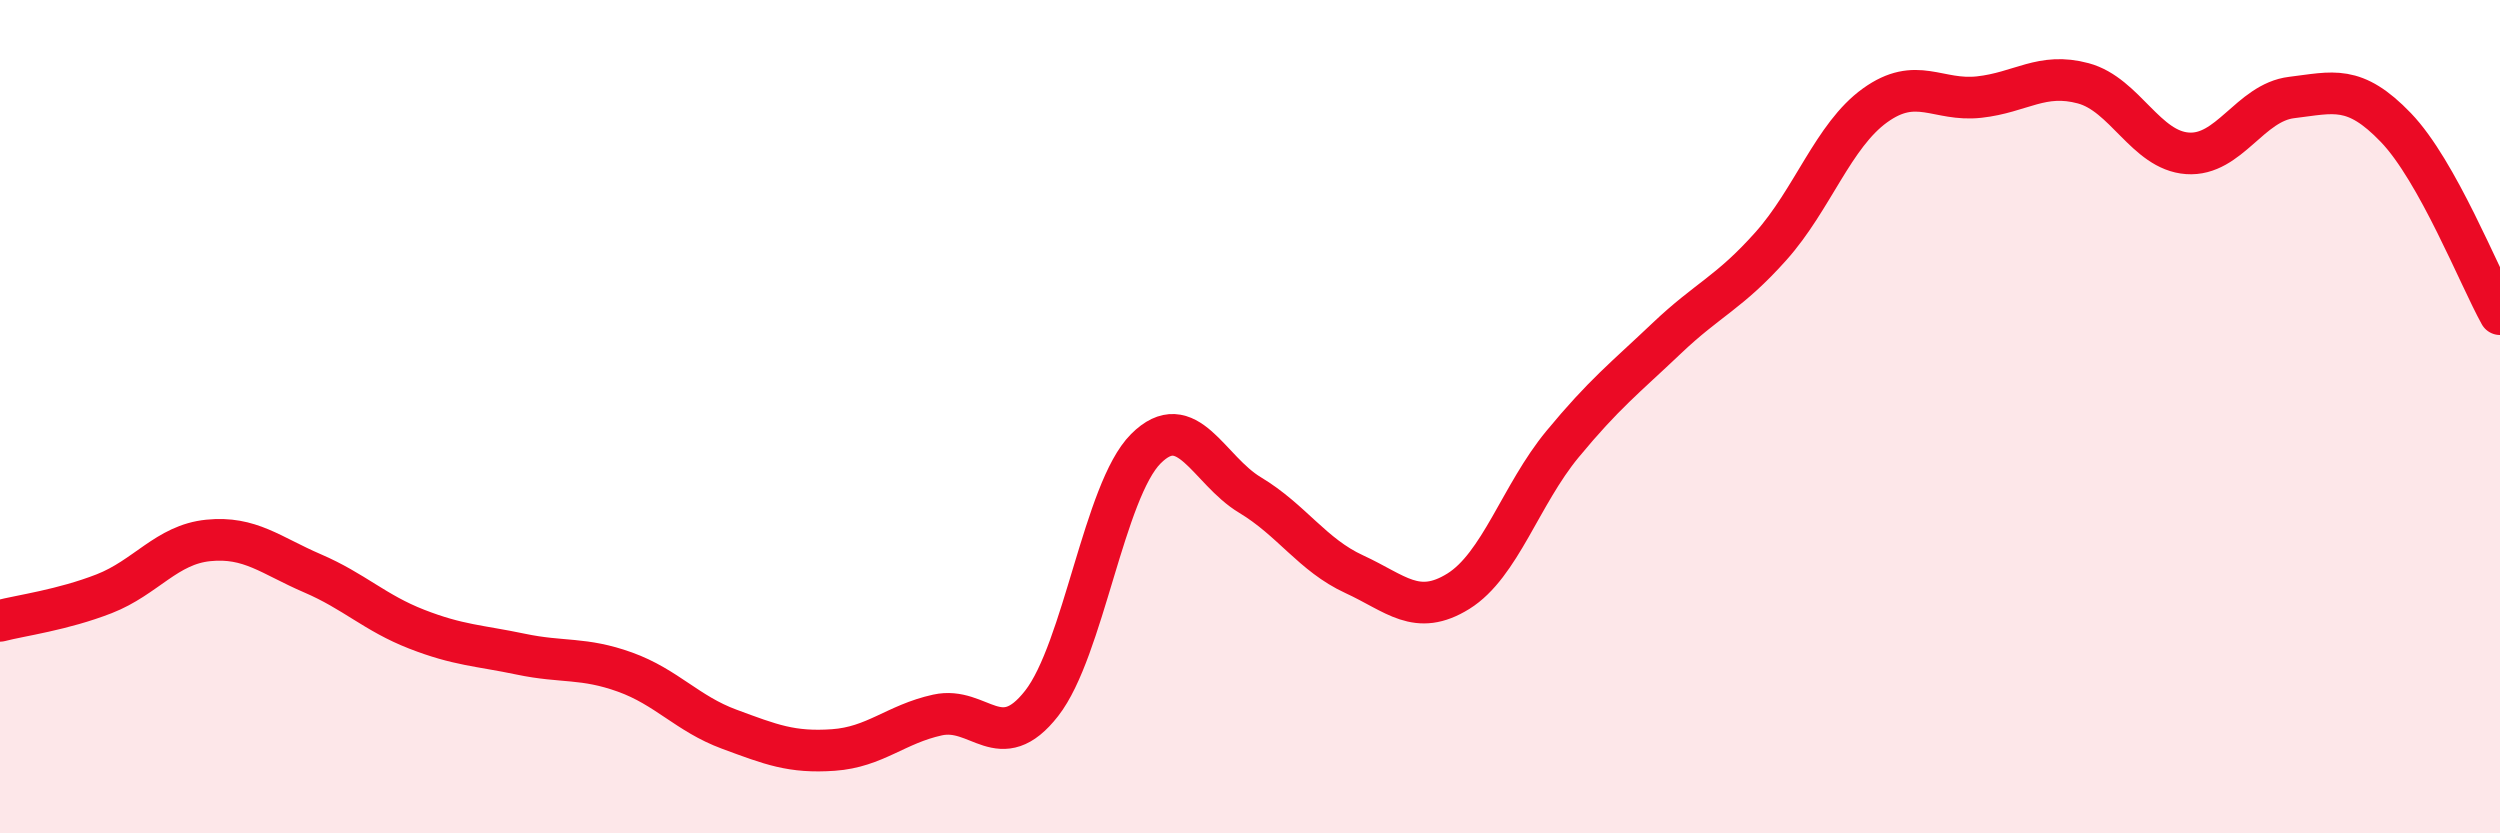
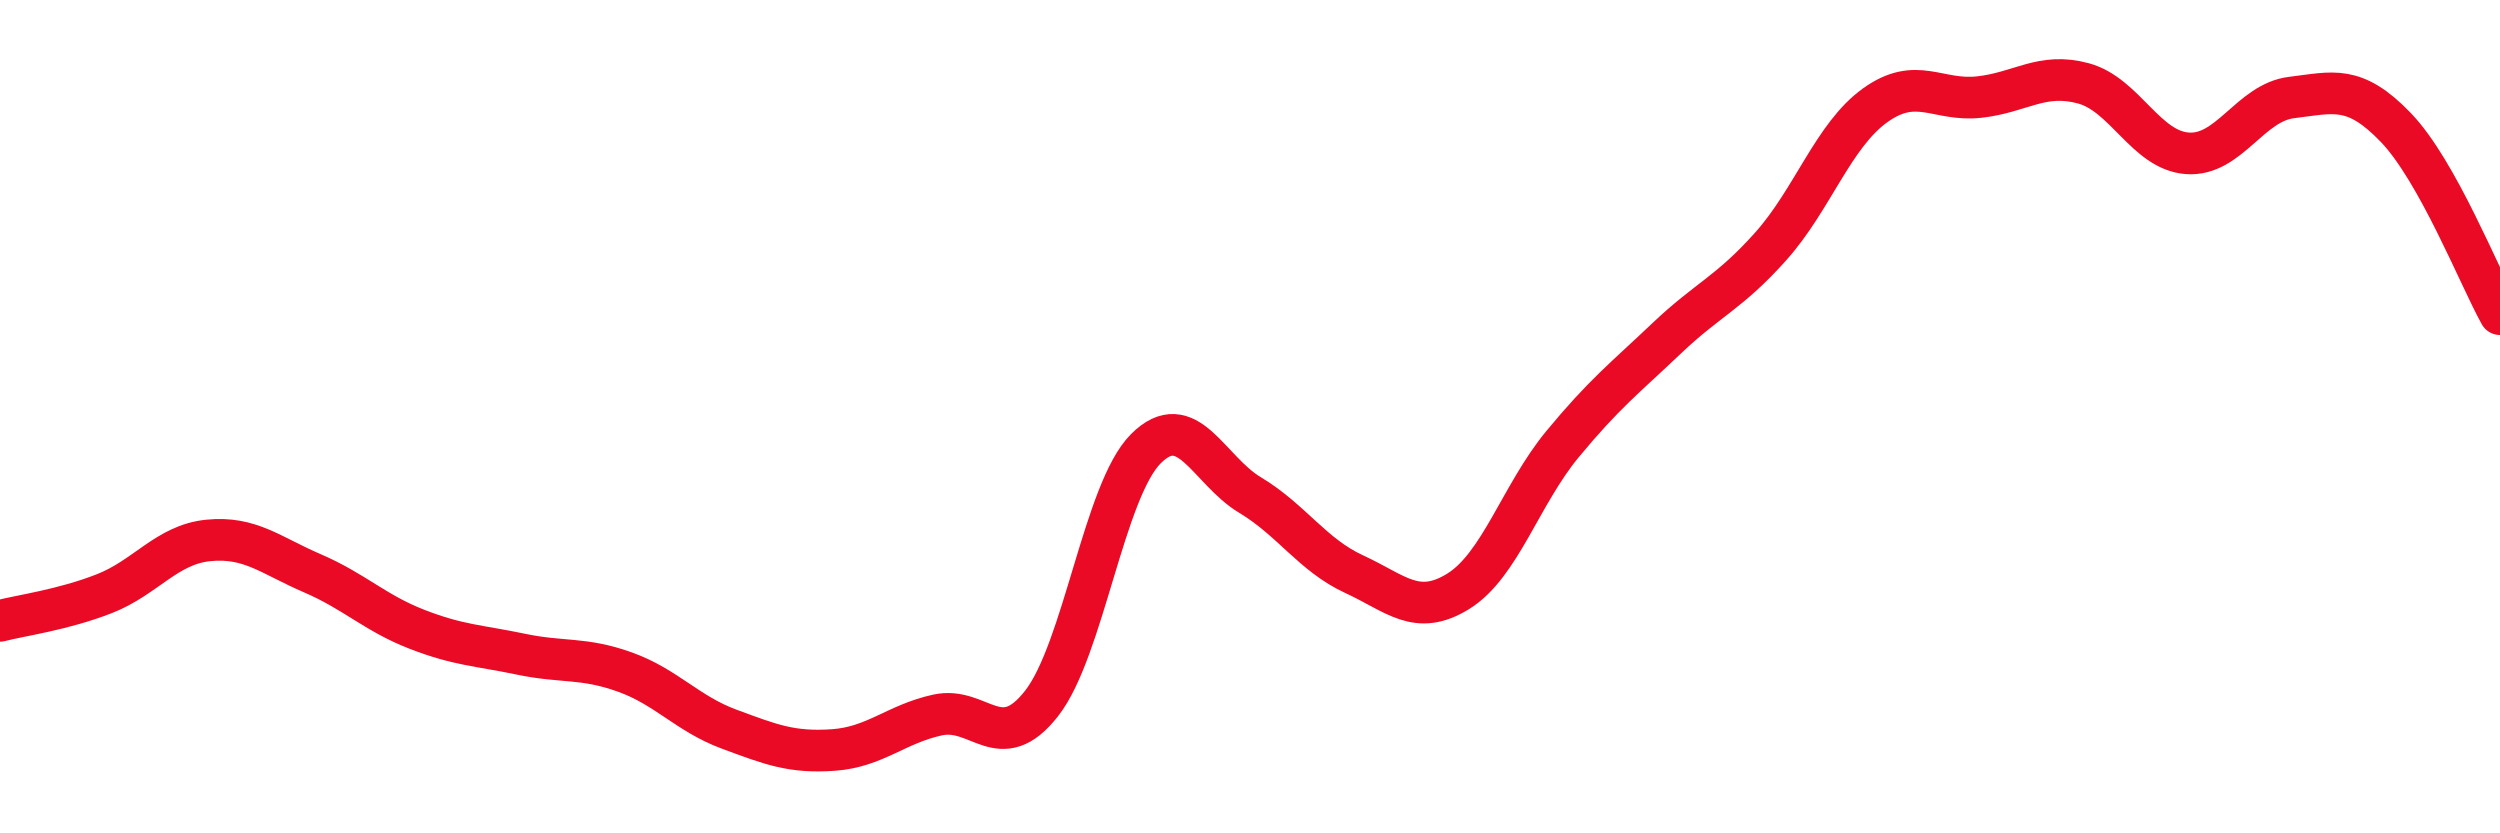
<svg xmlns="http://www.w3.org/2000/svg" width="60" height="20" viewBox="0 0 60 20">
-   <path d="M 0,14.9 C 0.5,14.77 1.5,14.64 2.5,14.25 C 3.5,13.86 4,13.07 5,12.97 C 6,12.87 6.5,13.33 7.5,13.76 C 8.5,14.19 9,14.71 10,15.1 C 11,15.49 11.5,15.49 12.5,15.7 C 13.5,15.91 14,15.77 15,16.13 C 16,16.49 16.5,17.13 17.5,17.5 C 18.5,17.87 19,18.07 20,18 C 21,17.93 21.5,17.38 22.5,17.16 C 23.5,16.94 24,18.16 25,16.88 C 26,15.6 26.5,11.77 27.5,10.77 C 28.5,9.77 29,11.28 30,11.88 C 31,12.48 31.5,13.32 32.5,13.78 C 33.5,14.24 34,14.81 35,14.19 C 36,13.57 36.5,11.87 37.5,10.66 C 38.5,9.45 39,9.07 40,8.12 C 41,7.17 41.5,7.03 42.5,5.91 C 43.5,4.79 44,3.25 45,2.53 C 46,1.81 46.5,2.44 47.5,2.33 C 48.5,2.22 49,1.73 50,2 C 51,2.27 51.5,3.61 52.5,3.68 C 53.5,3.75 54,2.46 55,2.34 C 56,2.22 56.5,2.02 57.5,3.06 C 58.5,4.1 59.5,6.64 60,7.54L60 20L0 20Z" fill="#EB0A25" opacity="0.1" stroke-linecap="round" stroke-linejoin="round" />
  <path d="M 0,14.9 C 0.5,14.77 1.5,14.64 2.5,14.25 C 3.5,13.86 4,13.07 5,12.97 C 6,12.87 6.5,13.33 7.5,13.76 C 8.5,14.19 9,14.71 10,15.1 C 11,15.49 11.5,15.49 12.5,15.7 C 13.5,15.91 14,15.77 15,16.13 C 16,16.49 16.5,17.13 17.5,17.5 C 18.5,17.87 19,18.07 20,18 C 21,17.93 21.5,17.38 22.5,17.16 C 23.5,16.94 24,18.16 25,16.88 C 26,15.6 26.5,11.77 27.5,10.77 C 28.5,9.77 29,11.28 30,11.88 C 31,12.48 31.5,13.32 32.5,13.78 C 33.5,14.24 34,14.81 35,14.19 C 36,13.57 36.5,11.87 37.5,10.66 C 38.5,9.45 39,9.07 40,8.12 C 41,7.17 41.5,7.03 42.5,5.91 C 43.5,4.79 44,3.25 45,2.53 C 46,1.81 46.5,2.44 47.5,2.33 C 48.5,2.22 49,1.73 50,2 C 51,2.27 51.5,3.61 52.5,3.68 C 53.5,3.75 54,2.46 55,2.34 C 56,2.22 56.5,2.02 57.5,3.06 C 58.5,4.1 59.5,6.64 60,7.54" stroke="#EB0A25" stroke-width="1" fill="none" stroke-linecap="round" stroke-linejoin="round" />
</svg>